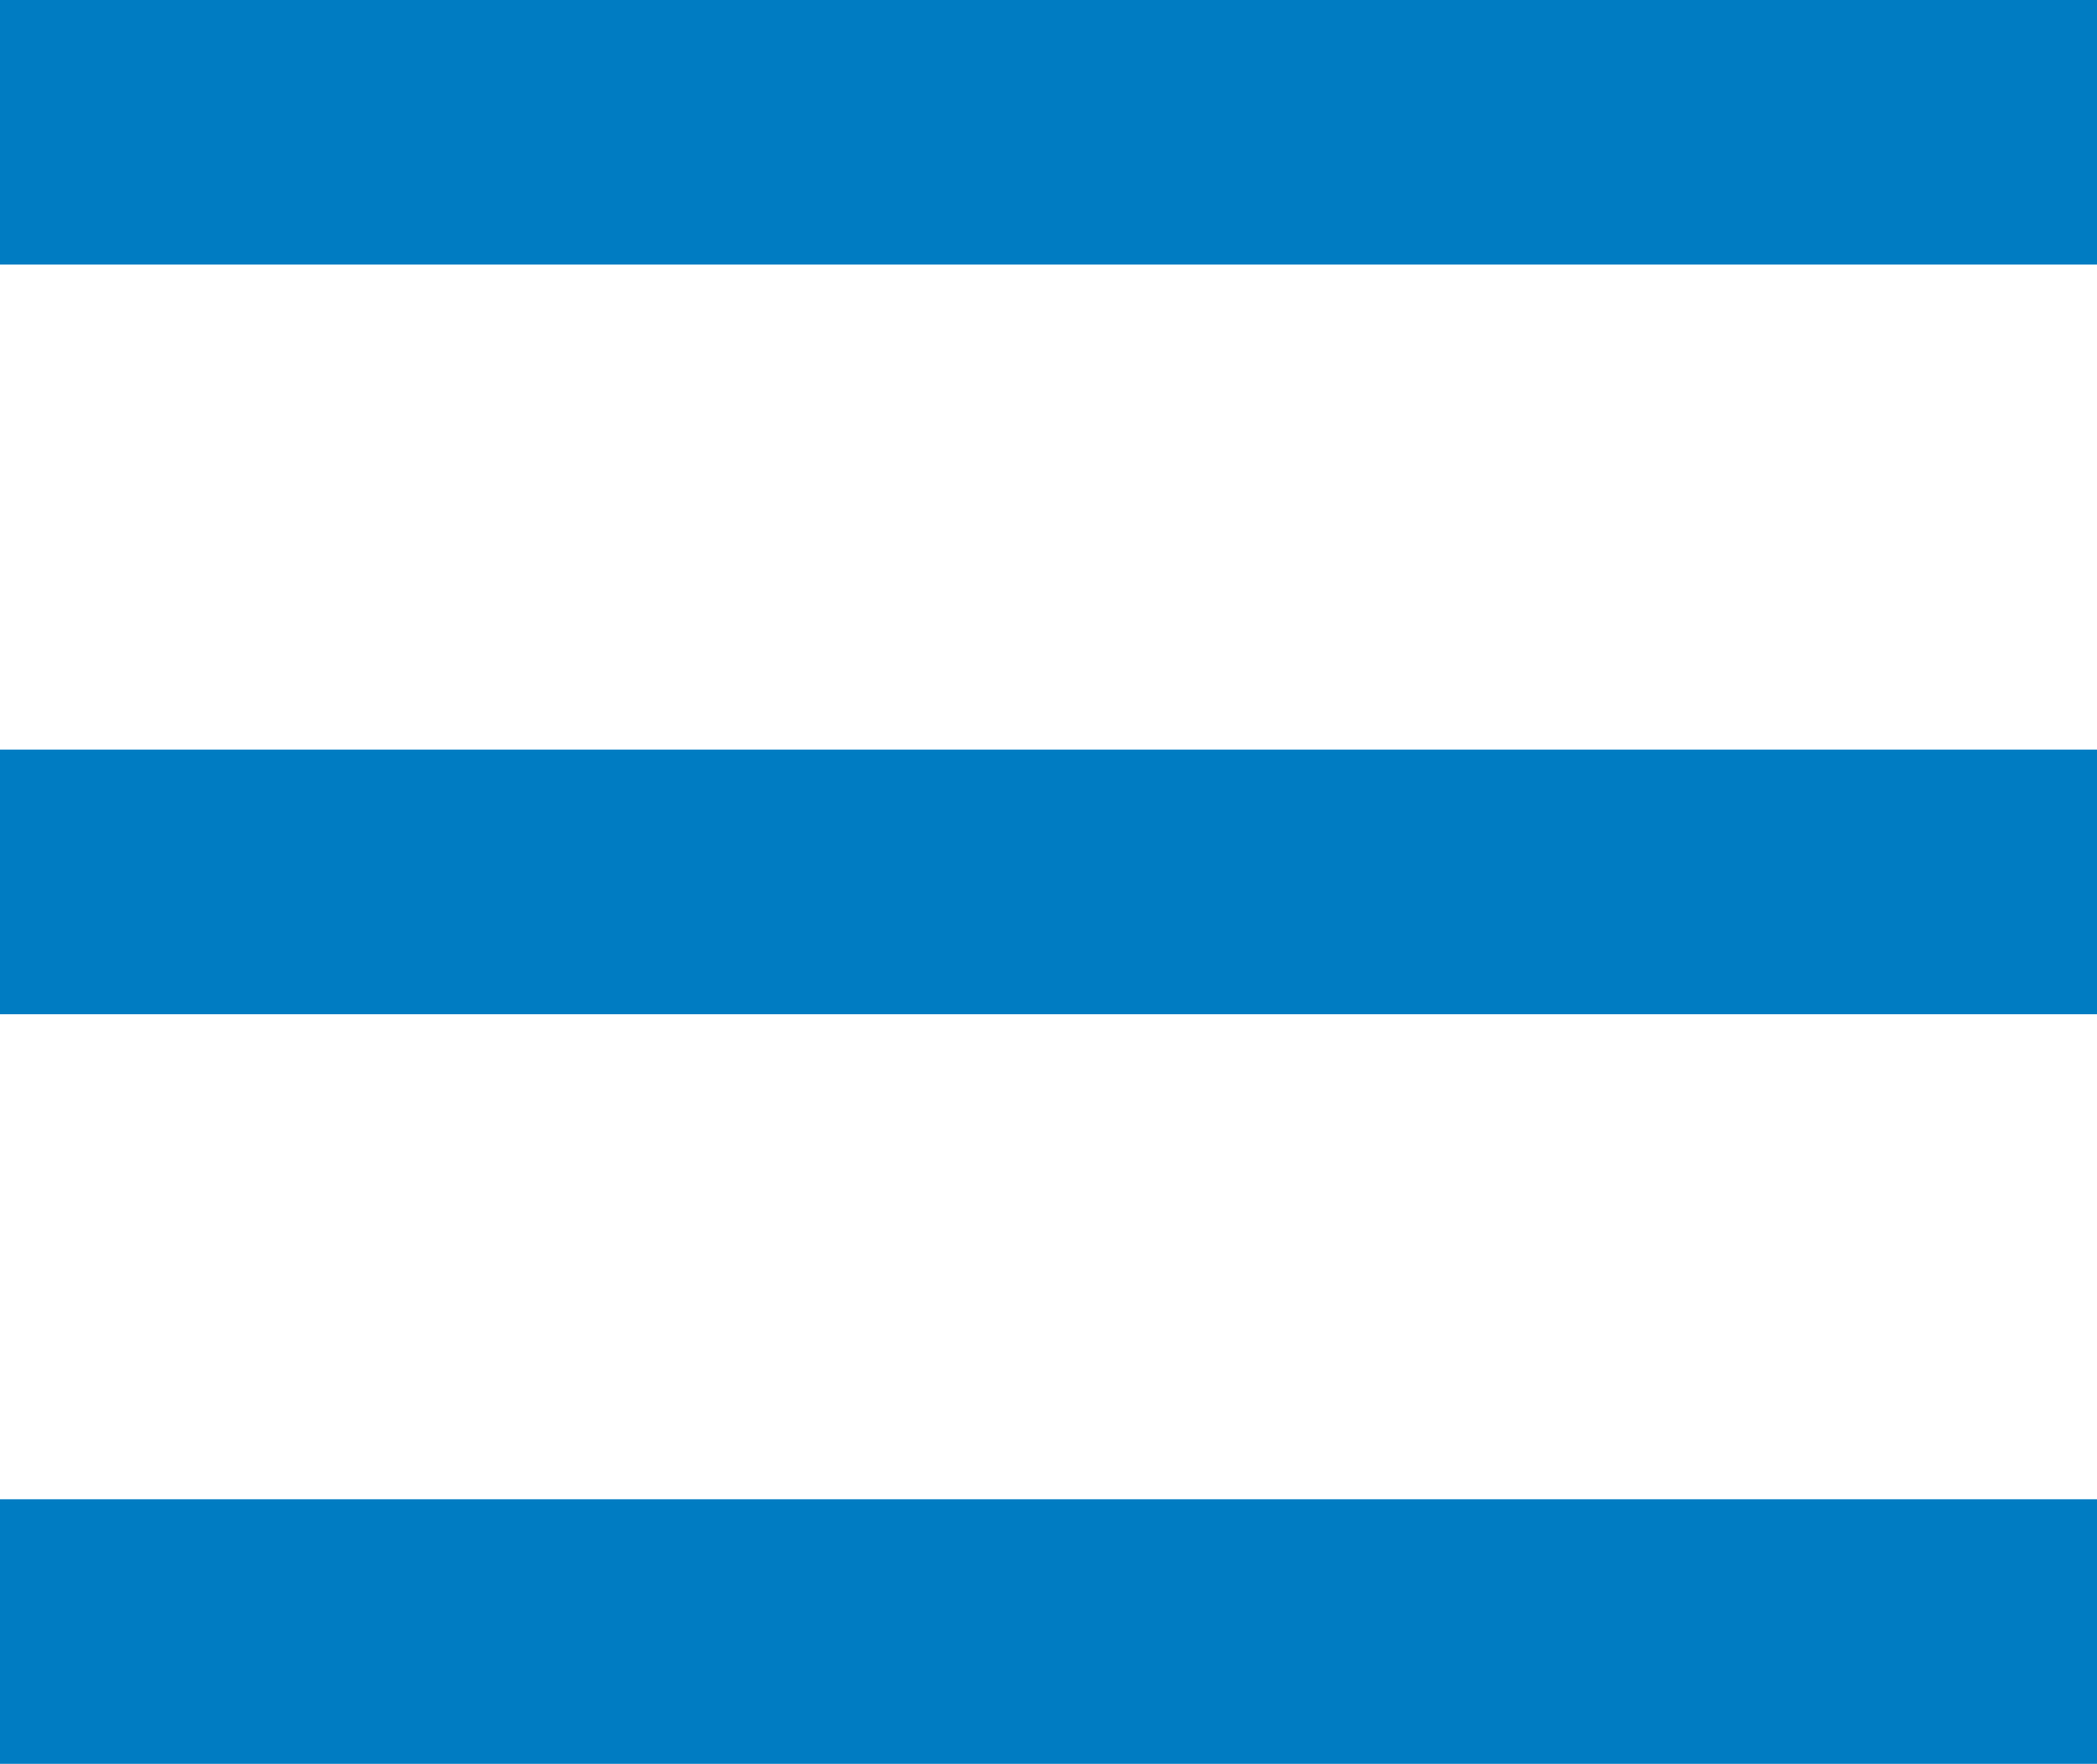
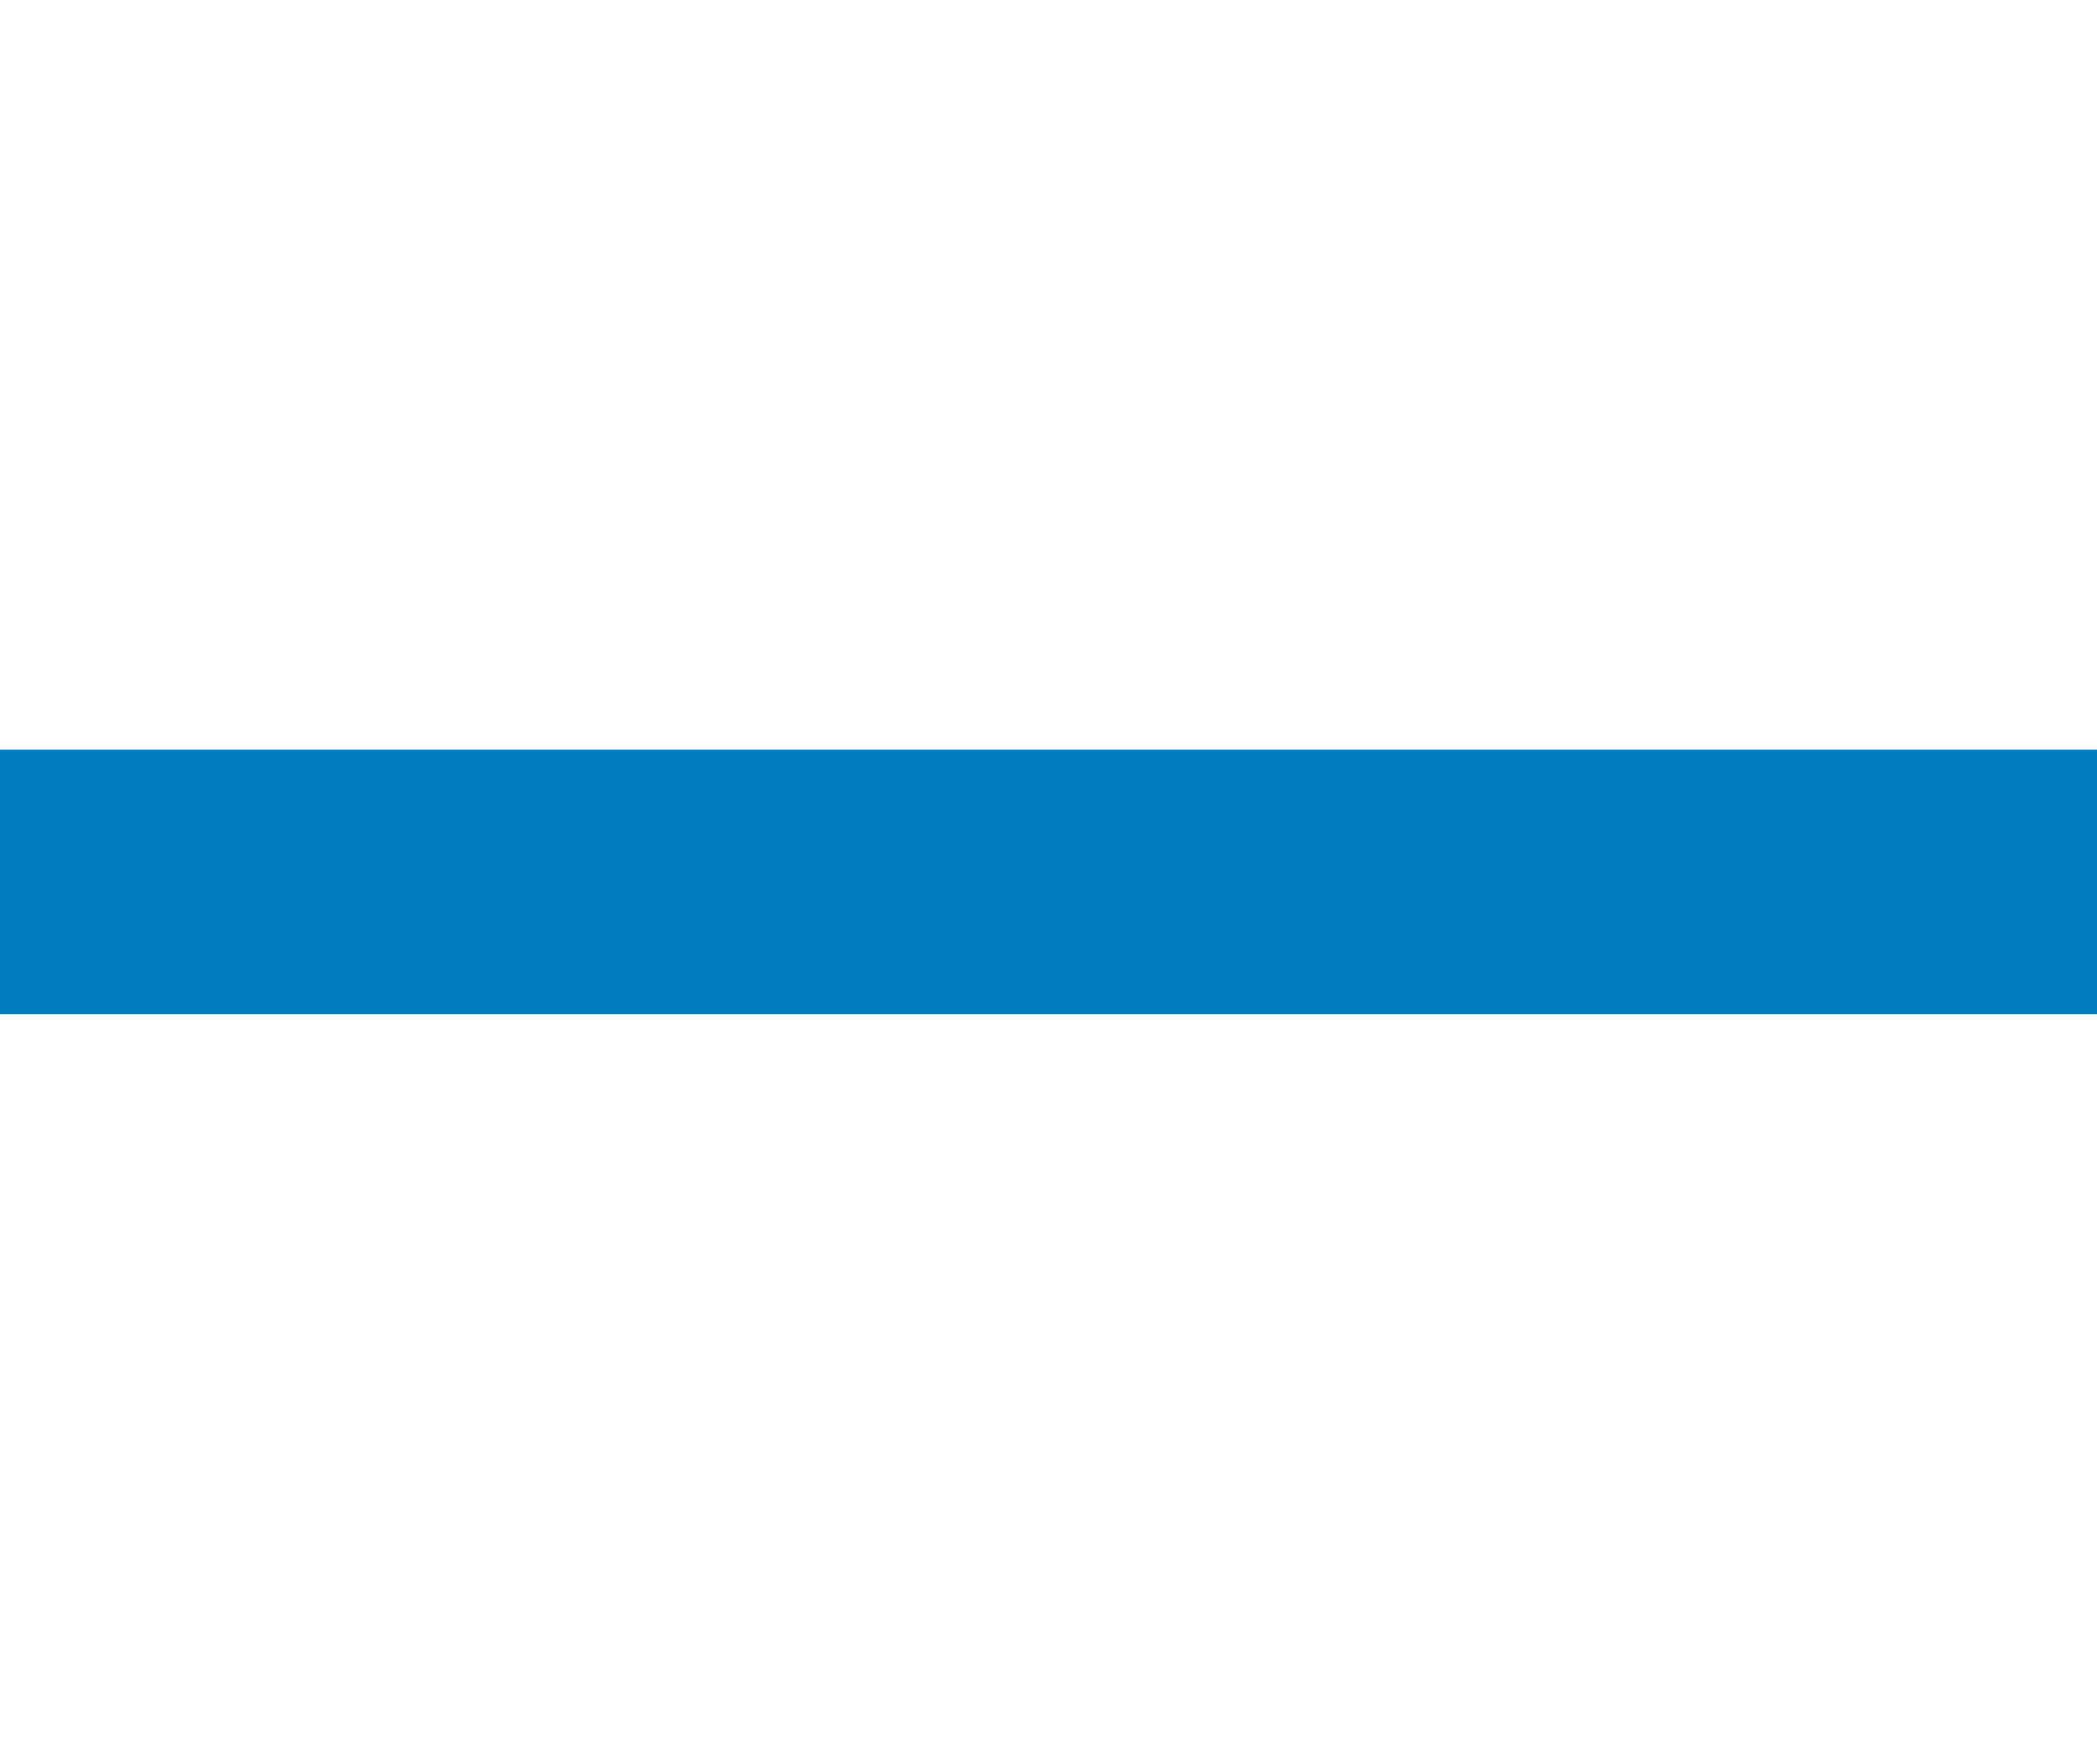
<svg xmlns="http://www.w3.org/2000/svg" version="1.1" id="Layer_1" x="0px" y="0px" viewBox="0 0 42.8 36" style="enable-background:new 0 0 42.8 36;" xml:space="preserve">
  <style type="text/css">
	.st0{fill:#007CC2;}
</style>
  <g>
-     <path class="st0" d="M0,5.4C0,3.5,0,1.9,0,0c14.3,0,28.5,0,42.8,0c0,1.9,0,3.5,0,5.4C28.5,5.4,14.3,5.4,0,5.4z" />
-     <path class="st0" d="M0,36c0-1.9,0-3.5,0-5.4c14.3,0,28.5,0,42.8,0c0,1.9,0,3.5,0,5.4C28.5,36,14.3,36,0,36z" />
+     <path class="st0" d="M0,5.4C0,3.5,0,1.9,0,0c0,1.9,0,3.5,0,5.4C28.5,5.4,14.3,5.4,0,5.4z" />
    <path class="st0" d="M0,20.7c0-1.9,0-3.5,0-5.4c14.3,0,28.5,0,42.8,0c0,1.9,0,3.5,0,5.4C28.5,20.7,14.3,20.7,0,20.7z" />
  </g>
</svg>